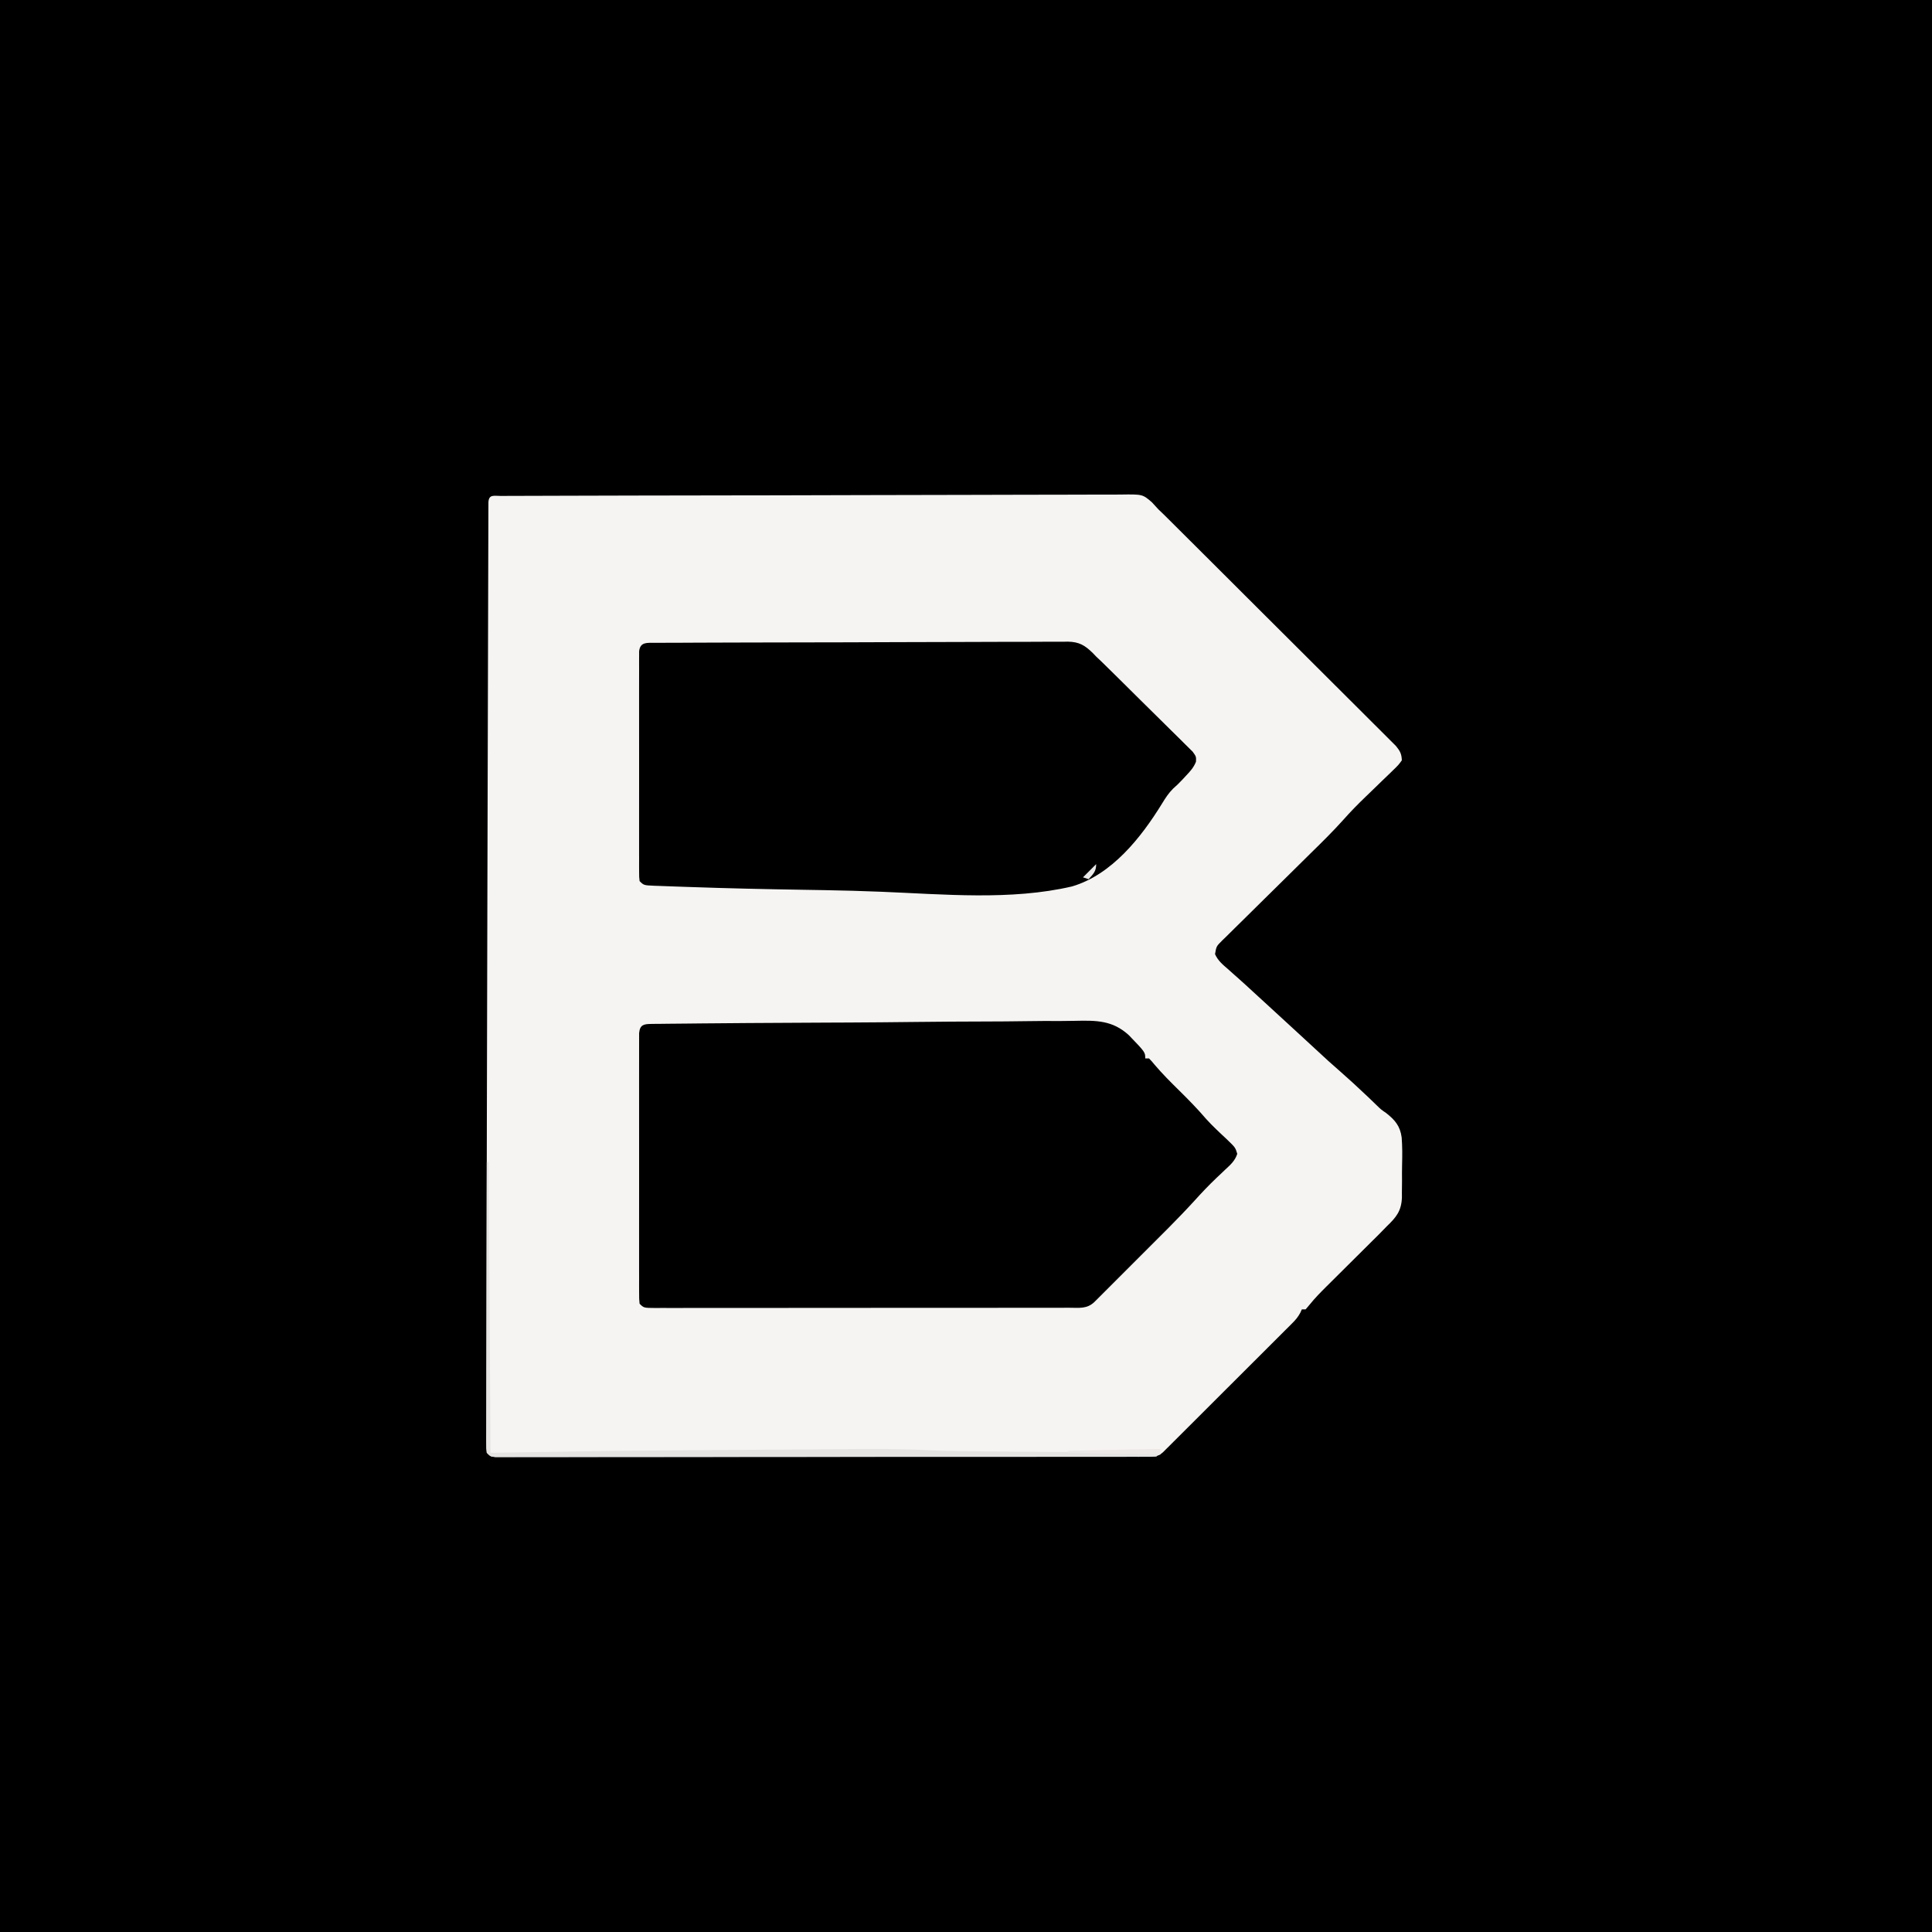
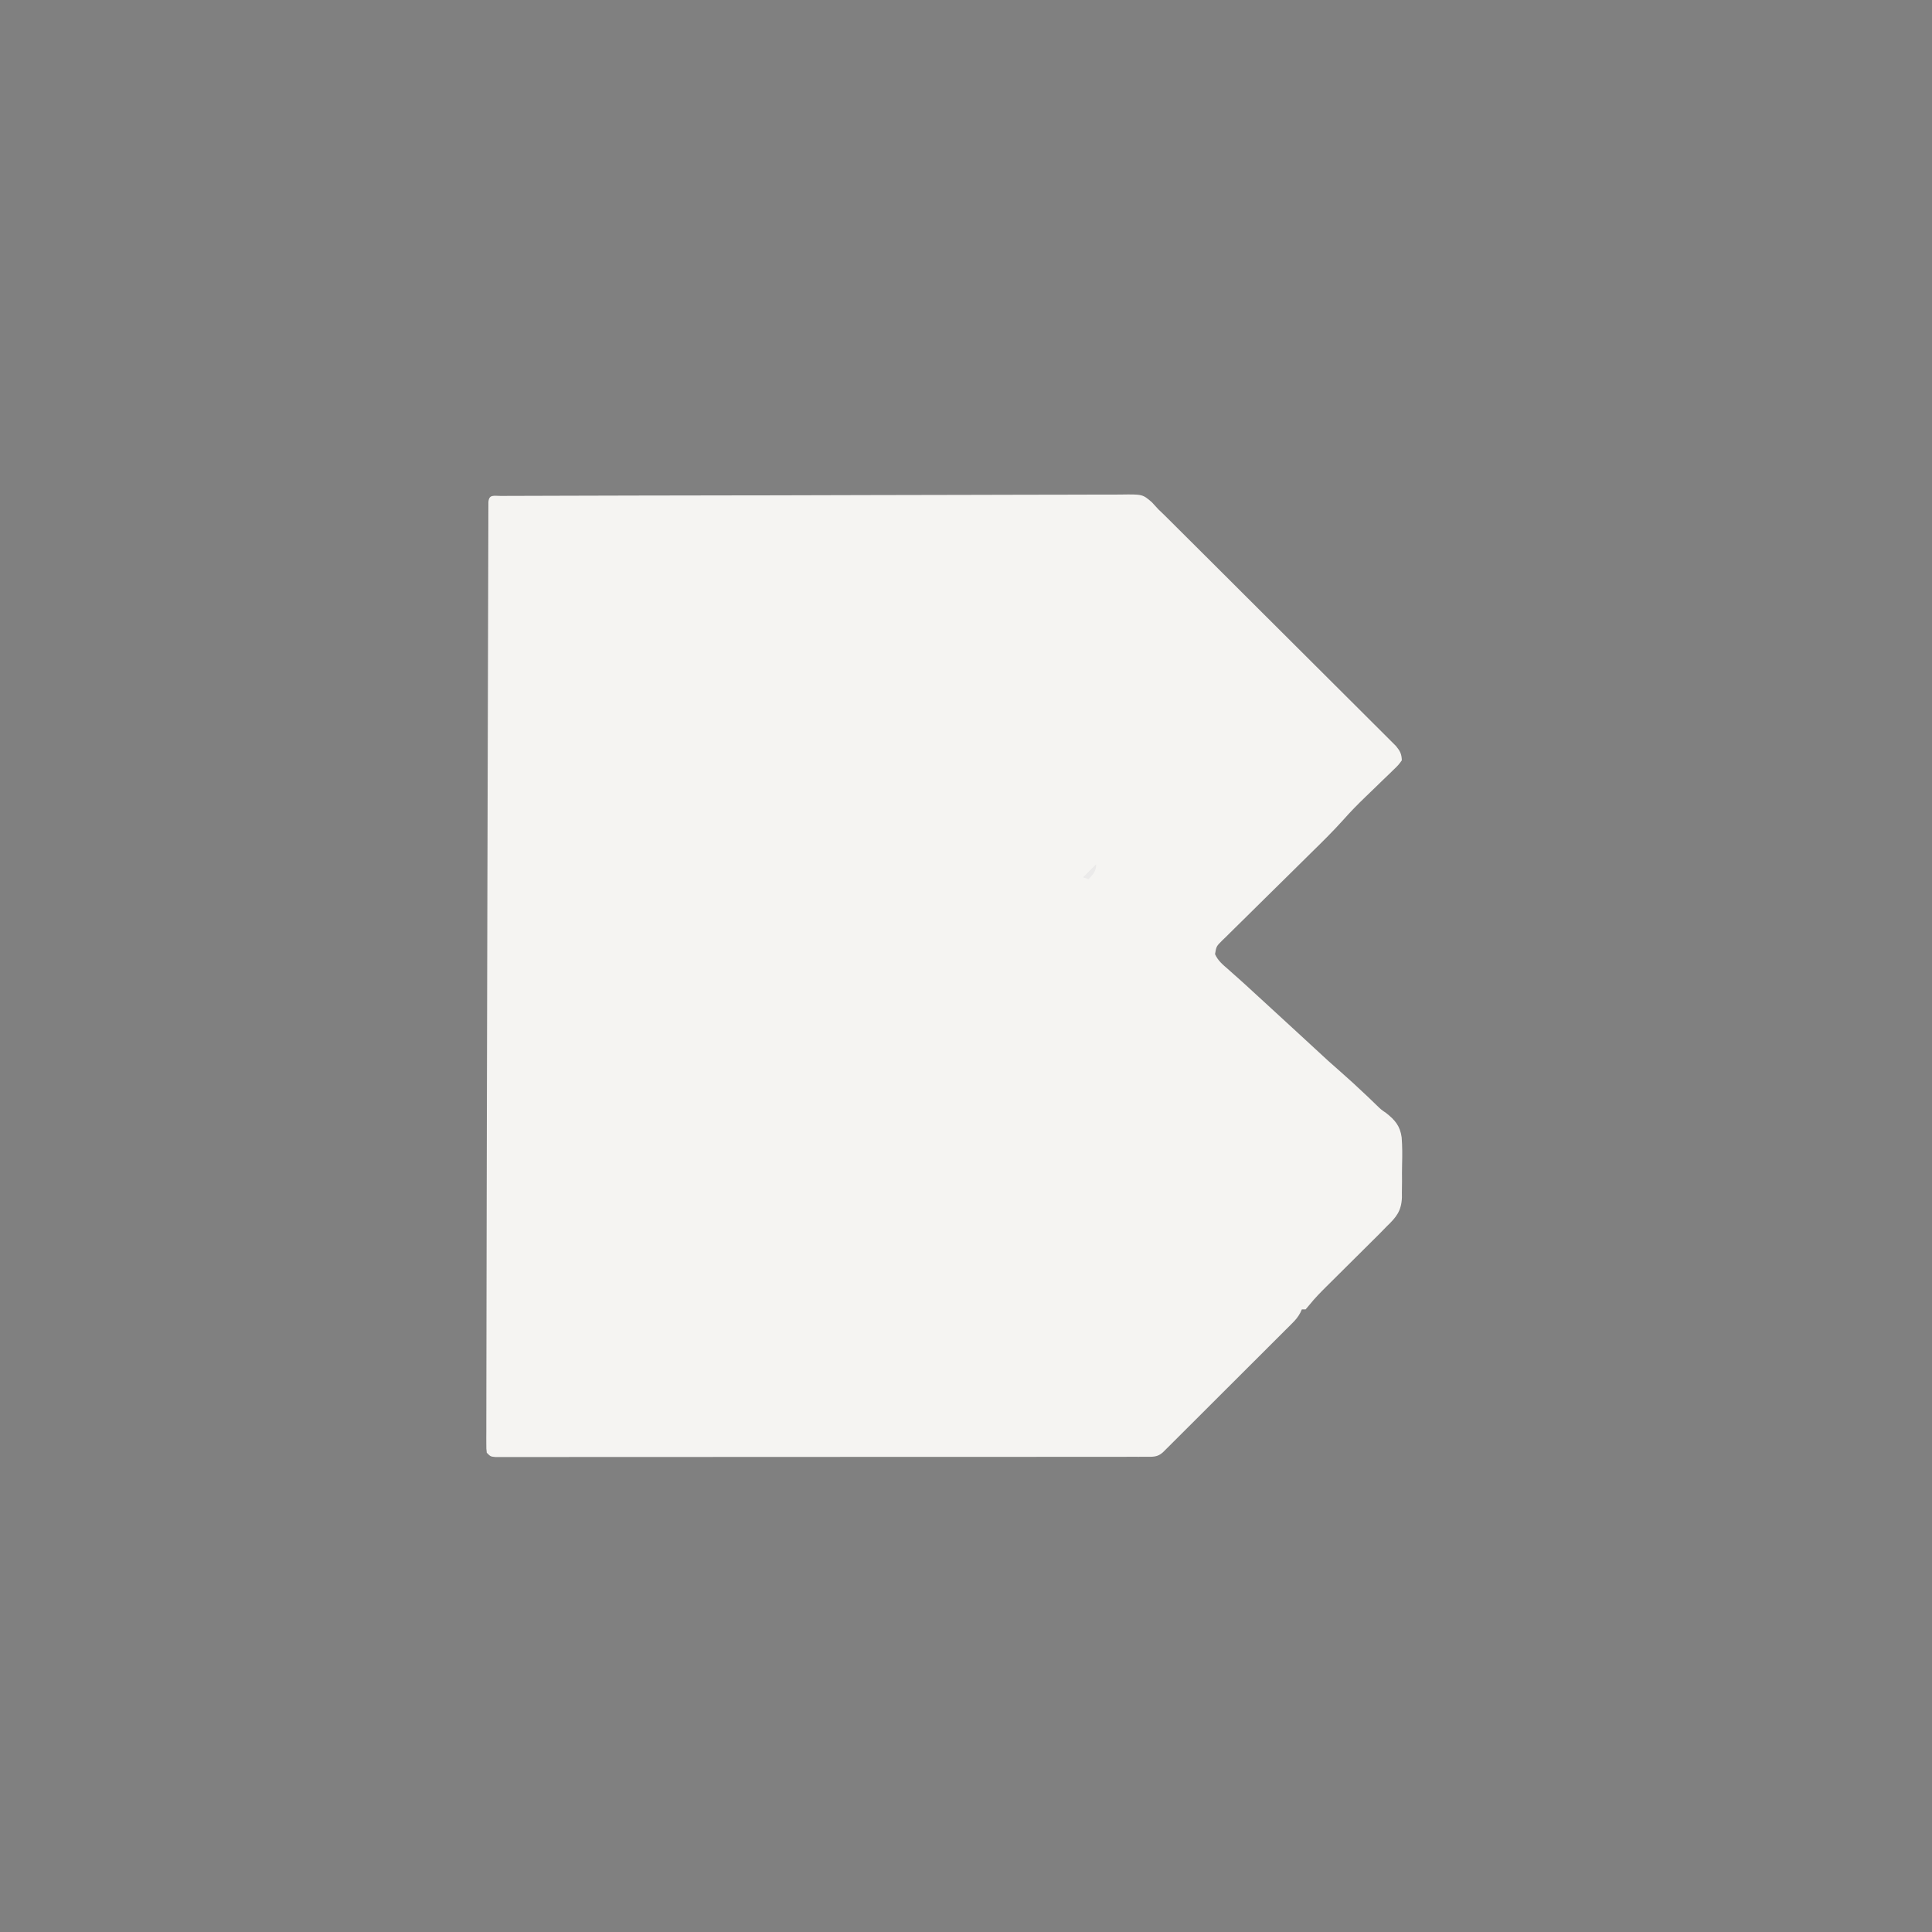
<svg xmlns="http://www.w3.org/2000/svg" version="1.1" width="1024" height="1024">
  <rect width="100%" height="100%" fill="#808080" stroke="none" />
-   <path d="M0 0 C337.92 0 675.84 0 1024 0 C1024 337.92 1024 675.84 1024 1024 C686.08 1024 348.16 1024 0 1024 C0 686.08 0 348.16 0 0 Z " fill="#000000" transform="translate(0,0)" />
  <path d="M0 0 C1.202 -0.006 2.405 -0.013 3.643 -0.019 C4.995 -0.021 6.346 -0.023 7.698 -0.025 C9.12 -0.03 10.542 -0.036 11.965 -0.042 C15.892 -0.058 19.819 -0.068 23.746 -0.076 C27.11 -0.084 30.474 -0.096 33.838 -0.107 C45.892 -0.149 57.946 -0.177 70 -0.201 C70.951 -0.203 71.901 -0.205 72.881 -0.207 C91.755 -0.246 110.628 -0.28 129.502 -0.302 C133.654 -0.307 137.806 -0.312 141.959 -0.317 C143.507 -0.319 143.507 -0.319 145.086 -0.321 C161.803 -0.343 178.52 -0.392 195.237 -0.452 C212.391 -0.513 229.544 -0.547 246.698 -0.557 C256.333 -0.563 265.968 -0.58 275.603 -0.628 C283.809 -0.669 292.015 -0.686 300.222 -0.671 C304.409 -0.665 308.596 -0.67 312.784 -0.705 C316.619 -0.738 320.453 -0.737 324.289 -0.711 C325.675 -0.708 327.06 -0.716 328.446 -0.737 C340.066 -0.905 340.066 -0.905 345.013 3.341 C346.2 4.584 347.363 5.85 348.496 7.143 C349.482 8.099 350.475 9.048 351.476 9.989 C352.412 10.92 353.347 11.851 354.31 12.81 C354.839 13.335 355.368 13.86 355.913 14.401 C357.657 16.135 359.397 17.871 361.138 19.608 C362.398 20.862 363.659 22.116 364.92 23.37 C369.031 27.46 373.136 31.555 377.242 35.65 C378.66 37.064 380.077 38.478 381.495 39.891 C388.148 46.525 394.798 53.161 401.446 59.8 C409.113 67.458 416.789 75.107 424.471 82.749 C430.418 88.666 436.357 94.59 442.291 100.521 C445.832 104.06 449.377 107.595 452.929 111.123 C456.265 114.435 459.591 117.757 462.91 121.086 C464.13 122.306 465.353 123.523 466.58 124.737 C468.253 126.392 469.913 128.059 471.57 129.729 C472.502 130.659 473.435 131.589 474.396 132.548 C476.575 135.241 477.38 136.701 477.496 140.143 C475.669 142.65 475.669 142.65 472.957 145.268 C472.479 145.737 472.001 146.206 471.509 146.69 C469.976 148.189 468.424 149.666 466.871 151.143 C465.847 152.136 464.825 153.131 463.804 154.127 C461.911 155.972 460.008 157.806 458.099 159.635 C454.105 163.483 450.271 167.385 446.602 171.544 C440.943 177.864 434.899 183.774 428.846 189.714 C425.308 193.191 421.786 196.683 418.261 200.172 C413.796 204.589 409.327 209.001 404.842 213.398 C401.195 216.976 397.561 220.568 393.938 224.17 C392.558 225.536 391.173 226.897 389.782 228.252 C387.848 230.138 385.934 232.042 384.023 233.95 C383.444 234.506 382.865 235.061 382.269 235.634 C379.187 238.71 379.187 238.71 378.493 242.859 C379.992 246.274 382.542 248.38 385.308 250.768 C386.501 251.831 387.694 252.895 388.886 253.959 C389.492 254.492 390.097 255.024 390.72 255.573 C393.367 257.913 395.961 260.31 398.558 262.705 C399.55 263.614 400.542 264.523 401.535 265.432 C402.268 266.103 402.268 266.103 403.016 266.788 C403.504 267.235 403.993 267.682 404.496 268.143 C410.673 273.798 416.844 279.459 422.996 285.143 C427.263 289.084 431.532 293.024 435.808 296.955 C436.712 297.787 437.615 298.618 438.546 299.475 C440.788 301.502 443.046 303.497 445.328 305.479 C449.602 309.207 453.746 313.063 457.871 316.955 C458.562 317.603 459.253 318.251 459.964 318.918 C461.396 320.267 462.811 321.634 464.21 323.017 C466.483 325.22 466.483 325.22 469.225 327.105 C473.907 330.803 476.582 333.965 477.4 339.932 C477.782 344.713 477.766 349.465 477.635 354.256 C477.558 357.27 477.573 360.273 477.599 363.287 C477.582 365.221 477.559 367.154 477.531 369.088 C477.536 369.978 477.54 370.867 477.545 371.784 C477.276 378.969 474.577 382.282 469.496 387.143 C468.094 388.576 466.693 390.01 465.292 391.444 C463.756 392.974 462.217 394.501 460.675 396.025 C459.443 397.252 459.443 397.252 458.185 398.504 C455.583 401.094 452.977 403.681 450.371 406.268 C446.928 409.684 443.488 413.104 440.05 416.525 C439.267 417.301 438.484 418.076 437.676 418.874 C434.494 422.042 431.396 425.176 428.586 428.681 C427.896 429.493 427.206 430.306 426.496 431.143 C425.836 431.143 425.176 431.143 424.496 431.143 C424.228 431.736 423.959 432.329 423.683 432.94 C422.485 435.163 421.277 436.61 419.497 438.388 C418.883 439.007 418.269 439.625 417.636 440.262 C416.964 440.929 416.292 441.595 415.599 442.282 C414.89 442.993 414.181 443.704 413.45 444.437 C411.106 446.785 408.754 449.126 406.402 451.467 C404.773 453.095 403.144 454.724 401.515 456.353 C398.102 459.764 394.685 463.173 391.266 466.578 C386.875 470.952 382.492 475.332 378.11 479.714 C374.748 483.076 371.383 486.435 368.017 489.794 C366.399 491.409 364.782 493.024 363.165 494.64 C360.91 496.893 358.652 499.143 356.392 501.391 C355.72 502.064 355.048 502.737 354.355 503.43 C353.741 504.04 353.127 504.65 352.494 505.278 C351.96 505.81 351.426 506.342 350.876 506.891 C347.966 509.53 345.555 509.269 341.742 509.271 C340.51 509.274 339.277 509.278 338.008 509.281 C336.628 509.28 335.248 509.278 333.867 509.276 C332.411 509.278 330.955 509.28 329.498 509.283 C325.482 509.289 321.466 509.289 317.449 509.288 C313.123 509.288 308.797 509.293 304.472 509.298 C295.991 509.306 287.511 509.309 279.031 509.31 C272.142 509.31 265.253 509.312 258.364 509.315 C238.851 509.324 219.339 509.329 199.827 509.328 C198.774 509.328 197.721 509.328 196.637 509.328 C195.583 509.328 194.529 509.328 193.443 509.328 C176.35 509.327 159.257 509.337 142.164 509.351 C124.633 509.365 107.102 509.372 89.571 509.371 C79.721 509.371 69.871 509.374 60.02 509.385 C51.635 509.394 43.251 509.396 34.866 509.389 C30.584 509.386 26.302 509.386 22.021 509.394 C18.106 509.402 14.192 509.401 10.278 509.392 C8.857 509.391 7.435 509.393 6.014 509.398 C4.092 509.405 2.171 509.399 0.249 509.391 C-1.357 509.392 -1.357 509.392 -2.995 509.392 C-5.504 509.143 -5.504 509.143 -7.504 507.143 C-7.752 505.01 -7.752 505.01 -7.748 502.304 C-7.751 501.274 -7.755 500.245 -7.758 499.183 C-7.752 498.042 -7.745 496.9 -7.738 495.724 C-7.74 493.911 -7.74 493.911 -7.741 492.061 C-7.742 488.686 -7.734 485.31 -7.721 481.935 C-7.71 478.281 -7.711 474.627 -7.71 470.973 C-7.706 463.741 -7.692 456.509 -7.674 449.277 C-7.653 440.67 -7.644 432.064 -7.634 423.458 C-7.614 404.843 -7.577 386.228 -7.536 367.613 C-7.534 366.657 -7.531 365.701 -7.529 364.716 C-7.527 363.76 -7.525 362.803 -7.523 361.818 C-7.502 352.27 -7.484 342.723 -7.467 333.175 C-7.388 289.742 -7.287 246.31 -7.165 202.877 C-7.162 201.914 -7.16 200.951 -7.157 199.959 C-7.154 198.995 -7.151 198.031 -7.148 197.038 C-7.146 196.073 -7.143 195.109 -7.14 194.115 C-7.135 192.164 -7.129 190.213 -7.124 188.263 C-7.078 172.204 -7.038 156.146 -7 140.087 C-6.959 123.283 -6.915 106.478 -6.867 89.673 C-6.841 80.359 -6.816 71.045 -6.795 61.73 C-6.778 53.927 -6.757 46.123 -6.732 38.319 C-6.719 34.355 -6.708 30.39 -6.701 26.425 C-6.695 22.809 -6.684 19.193 -6.669 15.576 C-6.663 13.64 -6.661 11.703 -6.66 9.767 C-6.654 8.633 -6.649 7.5 -6.643 6.333 C-6.64 5.347 -6.638 4.362 -6.635 3.347 C-6.378 -0.981 -3.745 0.012 0 0 Z " fill="#F5F4F2" transform="translate(265.504,262.857)" />
-   <path d="M0 0 C1.297 -0.021 1.297 -0.021 2.621 -0.042 C3.577 -0.047 4.533 -0.052 5.518 -0.057 C6.529 -0.07 7.541 -0.083 8.583 -0.097 C11.994 -0.138 15.405 -0.164 18.817 -0.19 C21.254 -0.216 23.691 -0.242 26.129 -0.269 C34.157 -0.353 42.186 -0.413 50.215 -0.467 C50.898 -0.472 51.581 -0.476 52.285 -0.481 C65.862 -0.572 79.44 -0.649 93.017 -0.702 C96.004 -0.714 98.991 -0.727 101.978 -0.739 C102.72 -0.742 103.462 -0.745 104.227 -0.748 C116.225 -0.8 128.222 -0.913 140.219 -1.052 C152.55 -1.193 164.88 -1.273 177.212 -1.296 C184.131 -1.31 191.047 -1.351 197.965 -1.462 C204.484 -1.566 211.001 -1.588 217.521 -1.556 C219.904 -1.557 222.287 -1.585 224.67 -1.643 C235.957 -1.906 244.668 -1.935 253.287 6.046 C261.894 14.981 261.894 14.981 261.894 18.291 C262.554 18.291 263.214 18.291 263.894 18.291 C265.304 19.724 265.304 19.724 266.957 21.728 C271.024 26.511 275.42 30.891 279.894 35.291 C284.859 40.172 289.649 45.092 294.184 50.375 C295.928 52.329 297.749 54.147 299.64 55.959 C300.554 56.834 300.554 56.834 301.486 57.726 C302.737 58.914 303.995 60.093 305.259 61.265 C309.662 65.516 309.662 65.516 310.66 68.842 C309.503 72.541 306.978 74.73 304.207 77.291 C303.676 77.799 303.146 78.307 302.599 78.83 C301.593 79.793 300.582 80.751 299.563 81.701 C295.572 85.502 291.809 89.463 288.121 93.556 C278.945 103.596 269.216 113.119 259.591 122.724 C256.795 125.515 254.003 128.31 251.212 131.107 C249.05 133.272 246.886 135.435 244.721 137.597 C243.69 138.629 242.659 139.66 241.628 140.693 C240.2 142.124 238.769 143.551 237.337 144.977 C236.525 145.789 235.713 146.6 234.876 147.436 C230.923 151.136 226.886 150.433 221.746 150.425 C220.786 150.427 219.826 150.429 218.837 150.431 C215.6 150.438 212.363 150.437 209.127 150.436 C206.814 150.439 204.502 150.442 202.19 150.446 C195.895 150.455 189.599 150.457 183.304 150.458 C178.058 150.459 172.811 150.463 167.565 150.466 C155.901 150.474 144.237 150.477 132.572 150.476 C131.872 150.476 131.172 150.476 130.45 150.476 C129.749 150.476 129.048 150.476 128.326 150.476 C116.956 150.476 105.586 150.485 94.216 150.499 C82.552 150.514 70.888 150.52 59.224 150.52 C52.671 150.519 46.118 150.522 39.566 150.533 C33.406 150.542 27.247 150.543 21.088 150.535 C18.822 150.534 16.555 150.537 14.289 150.543 C11.207 150.55 8.125 150.546 5.043 150.538 C4.136 150.543 3.228 150.548 2.294 150.554 C-3.877 150.519 -3.877 150.519 -6.106 148.291 C-6.357 145.77 -6.357 145.77 -6.36 142.521 C-6.365 141.293 -6.371 140.064 -6.377 138.799 C-6.373 137.43 -6.369 136.062 -6.365 134.693 C-6.367 133.258 -6.371 131.822 -6.375 130.387 C-6.384 126.482 -6.381 122.577 -6.374 118.672 C-6.369 114.592 -6.374 110.512 -6.377 106.431 C-6.381 99.578 -6.376 92.725 -6.366 85.872 C-6.356 77.941 -6.359 70.01 -6.37 62.079 C-6.379 55.278 -6.381 48.477 -6.375 41.676 C-6.372 37.611 -6.372 33.545 -6.378 29.48 C-6.384 25.658 -6.38 21.837 -6.369 18.015 C-6.366 16.61 -6.367 15.204 -6.371 13.799 C-6.377 11.886 -6.368 9.973 -6.36 8.061 C-6.359 6.988 -6.358 5.916 -6.357 4.811 C-5.922 0.454 -3.913 0.041 0 0 Z " fill="#000000" transform="translate(345.106,542.709)" />
-   <path d="M0 0 C1.337 0.002 1.337 0.002 2.701 0.003 C3.645 -0.003 4.588 -0.01 5.56 -0.017 C8.741 -0.037 11.923 -0.042 15.104 -0.047 C17.377 -0.058 19.65 -0.07 21.923 -0.082 C28.113 -0.113 34.303 -0.13 40.494 -0.143 C44.36 -0.151 48.226 -0.161 52.091 -0.172 C62.796 -0.201 73.5 -0.226 84.204 -0.236 C84.889 -0.237 85.575 -0.238 86.281 -0.238 C86.968 -0.239 87.655 -0.24 88.363 -0.24 C89.755 -0.242 91.147 -0.243 92.539 -0.245 C93.23 -0.245 93.921 -0.246 94.632 -0.247 C105.814 -0.259 116.995 -0.302 128.177 -0.358 C139.658 -0.414 151.139 -0.444 162.62 -0.449 C169.066 -0.453 175.511 -0.467 181.957 -0.51 C188.023 -0.55 194.088 -0.557 200.154 -0.538 C202.379 -0.536 204.604 -0.547 206.829 -0.571 C209.871 -0.601 212.909 -0.588 215.951 -0.564 C216.829 -0.583 217.707 -0.602 218.611 -0.622 C224.692 -0.51 227.689 1.269 232.009 5.514 C232.569 6.1 233.13 6.687 233.707 7.291 C234.698 8.234 235.691 9.174 236.688 10.111 C237.615 11.022 238.541 11.933 239.496 12.871 C240.016 13.381 240.536 13.891 241.071 14.417 C242.756 16.072 244.437 17.732 246.117 19.392 C246.696 19.964 247.274 20.536 247.871 21.126 C250.92 24.143 253.966 27.165 257.009 30.188 C259.524 32.685 262.047 35.173 264.578 37.654 C267.648 40.664 270.703 43.688 273.748 46.723 C274.907 47.874 276.072 49.02 277.242 50.161 C278.87 51.75 280.478 53.357 282.082 54.969 C283.002 55.878 283.921 56.788 284.869 57.725 C286.707 60.291 286.707 60.291 286.614 62.967 C285.419 66.029 283.709 67.904 281.457 70.291 C280.689 71.116 279.92 71.941 279.129 72.791 C276.707 75.291 276.707 75.291 274.483 77.267 C272.063 79.677 270.379 82.302 268.604 85.215 C257.531 103.198 241.992 122.914 220.892 129.119 C188.591 136.66 152.771 133.259 119.928 131.942 C109.782 131.535 99.64 131.251 89.488 131.078 C88.814 131.067 88.141 131.055 87.448 131.044 C84.74 130.998 82.033 130.953 79.325 130.909 C58.721 130.577 38.121 130.132 17.527 129.395 C15.384 129.319 13.24 129.245 11.096 129.175 C8.182 129.078 5.269 128.969 2.356 128.854 C1.072 128.814 1.072 128.814 -0.239 128.773 C-6.063 128.521 -6.063 128.521 -8.293 126.291 C-8.545 124.114 -8.545 124.114 -8.547 121.356 C-8.553 120.313 -8.558 119.27 -8.564 118.195 C-8.56 117.046 -8.556 115.897 -8.552 114.713 C-8.555 113.506 -8.559 112.3 -8.562 111.057 C-8.57 107.742 -8.568 104.429 -8.562 101.115 C-8.557 97.651 -8.561 94.187 -8.564 90.723 C-8.568 84.906 -8.563 79.089 -8.554 73.271 C-8.543 66.54 -8.546 59.809 -8.557 53.078 C-8.566 47.304 -8.568 41.531 -8.563 35.758 C-8.559 32.307 -8.559 28.856 -8.566 25.405 C-8.572 21.56 -8.563 17.714 -8.552 13.869 C-8.558 12.145 -8.558 12.145 -8.564 10.387 C-8.558 9.343 -8.553 8.3 -8.547 7.225 C-8.546 6.315 -8.545 5.405 -8.545 4.468 C-7.955 -0.637 -4.263 0.044 0 0 Z " fill="#000000" transform="translate(347.293,340.709)" />
-   <path d="M0 0 C0.33 0 0.66 0 1 0 C1.33 50.82 1.66 101.64 2 154 C23.78 153.67 45.56 153.34 68 153 C80.142 152.872 92.283 152.746 104.426 152.664 C106.766 152.648 109.106 152.631 111.446 152.614 C119.707 152.554 127.968 152.497 136.23 152.442 C143.795 152.392 151.36 152.336 158.924 152.277 C165.582 152.225 172.239 152.178 178.896 152.134 C182.804 152.108 186.713 152.081 190.621 152.049 C204.966 151.932 219.277 151.88 233.609 152.616 C245.46 153.213 257.319 153.233 269.184 153.316 C271.707 153.337 274.23 153.358 276.753 153.379 C283.31 153.434 289.868 153.484 296.425 153.532 C303.15 153.583 309.875 153.638 316.6 153.693 C329.733 153.8 342.867 153.902 356 154 C355.67 154.66 355.34 155.32 355 156 C310.064 156.046 265.128 156.081 220.192 156.102 C214.892 156.105 209.592 156.107 204.292 156.11 C202.709 156.111 202.709 156.111 201.095 156.111 C183.989 156.12 166.883 156.136 149.777 156.154 C132.237 156.173 114.697 156.184 97.157 156.188 C86.326 156.191 75.494 156.2 64.663 156.216 C57.245 156.226 49.827 156.23 42.409 156.227 C38.123 156.226 33.838 156.228 29.552 156.238 C25.634 156.248 21.716 156.249 17.798 156.242 C16.375 156.241 14.952 156.244 13.53 156.25 C11.606 156.258 9.683 156.252 7.759 156.246 C6.687 156.247 5.616 156.248 4.512 156.248 C2 156 2 156 0 154 C-0.246 151.349 -0.246 151.349 -0.241 147.913 C-0.243 146.615 -0.246 145.316 -0.249 143.978 C-0.242 142.531 -0.234 141.084 -0.227 139.636 C-0.226 138.119 -0.227 136.601 -0.228 135.084 C-0.229 130.956 -0.217 126.828 -0.203 122.7 C-0.19 118.389 -0.189 114.078 -0.187 109.768 C-0.181 101.601 -0.164 93.434 -0.144 85.267 C-0.122 75.971 -0.111 66.675 -0.101 57.379 C-0.08 38.252 -0.045 19.126 0 0 Z " fill="#E6E4E3" transform="translate(258,616)" />
-   <path d="M0 0 C0 0.99 0 1.98 0 3 C-24.255 2.505 -24.255 2.505 -49 2 C-49 1.67 -49 1.34 -49 1 C-42.986 0.857 -36.972 0.714 -30.958 0.573 C-28.913 0.525 -26.869 0.476 -24.824 0.427 C-21.88 0.357 -18.936 0.288 -15.992 0.219 C-15.083 0.197 -14.173 0.175 -13.236 0.152 C-8.823 0.05 -4.415 -0.025 0 0 Z " fill="#ECE9E7" transform="translate(615,768)" />
-   <path d="M0 0 C0 3.908 -1.506 5.116 -4 8 C-4.99 7.67 -5.98 7.34 -7 7 C-4.69 4.69 -2.38 2.38 0 0 Z " fill="#EBEAEA" transform="translate(581,458)" />
+   <path d="M0 0 C0 3.908 -1.506 5.116 -4 8 C-4.99 7.67 -5.98 7.34 -7 7 C-4.69 4.69 -2.38 2.38 0 0 " fill="#EBEAEA" transform="translate(581,458)" />
</svg>